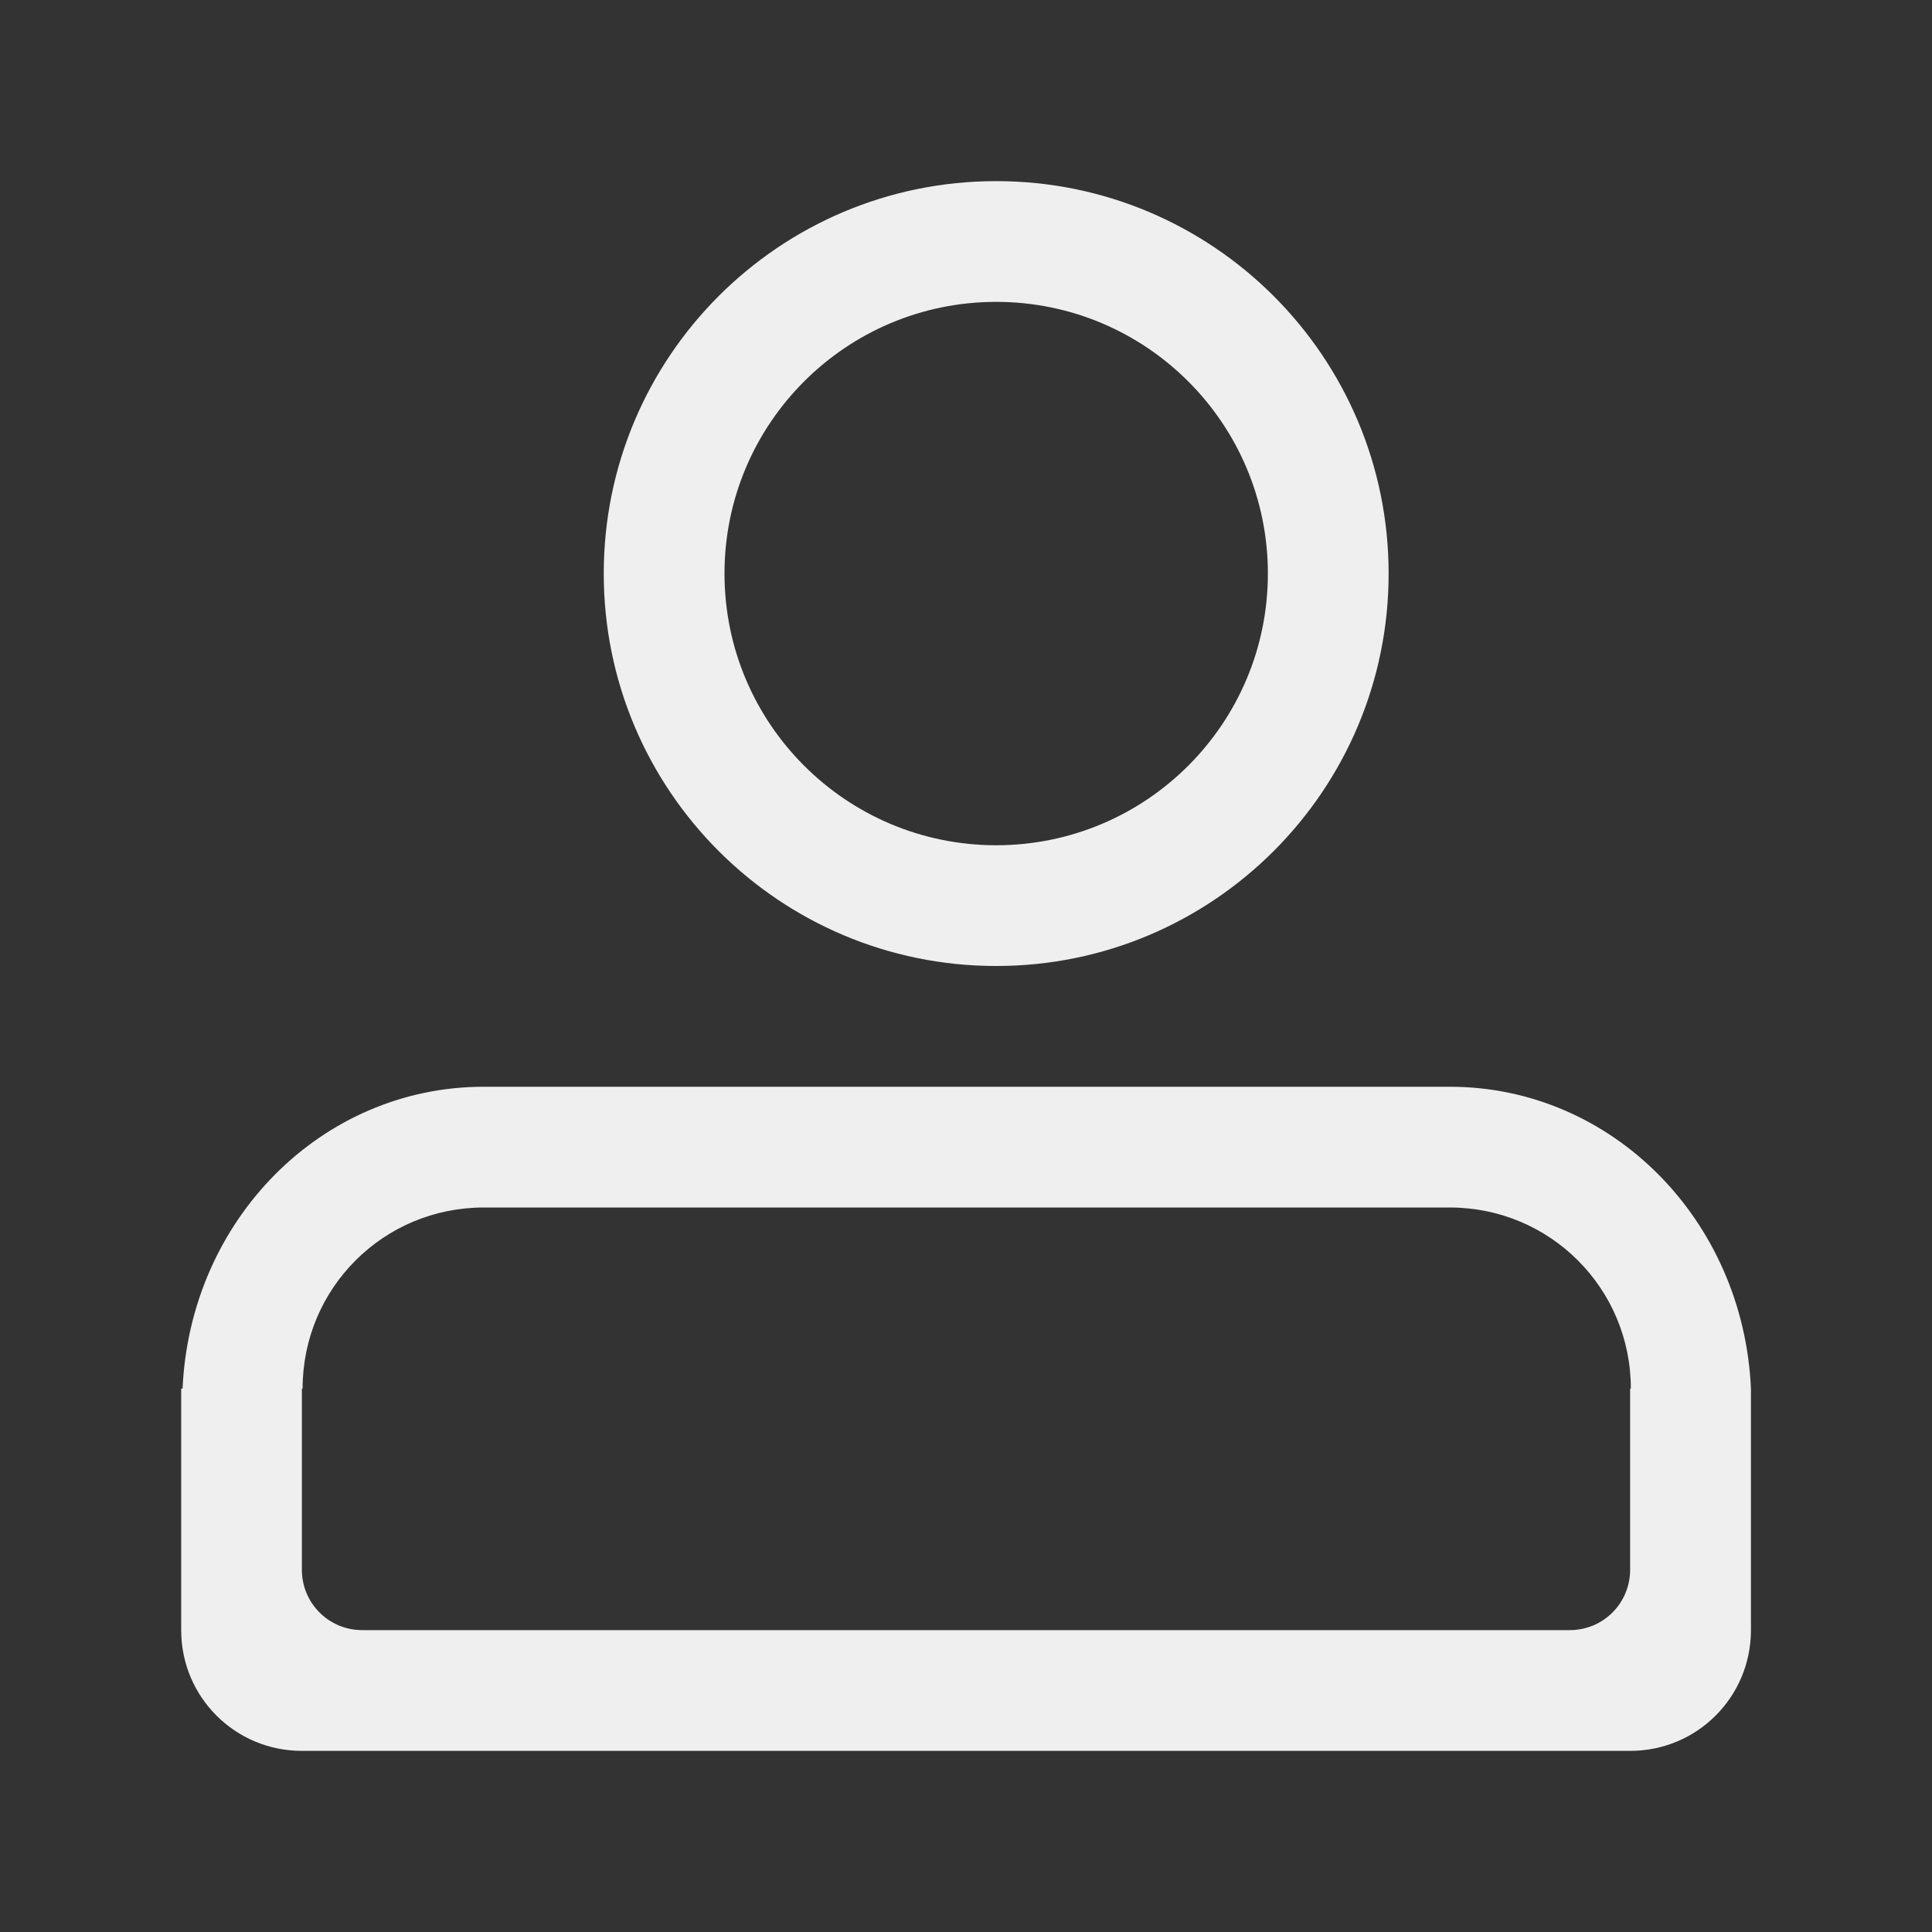
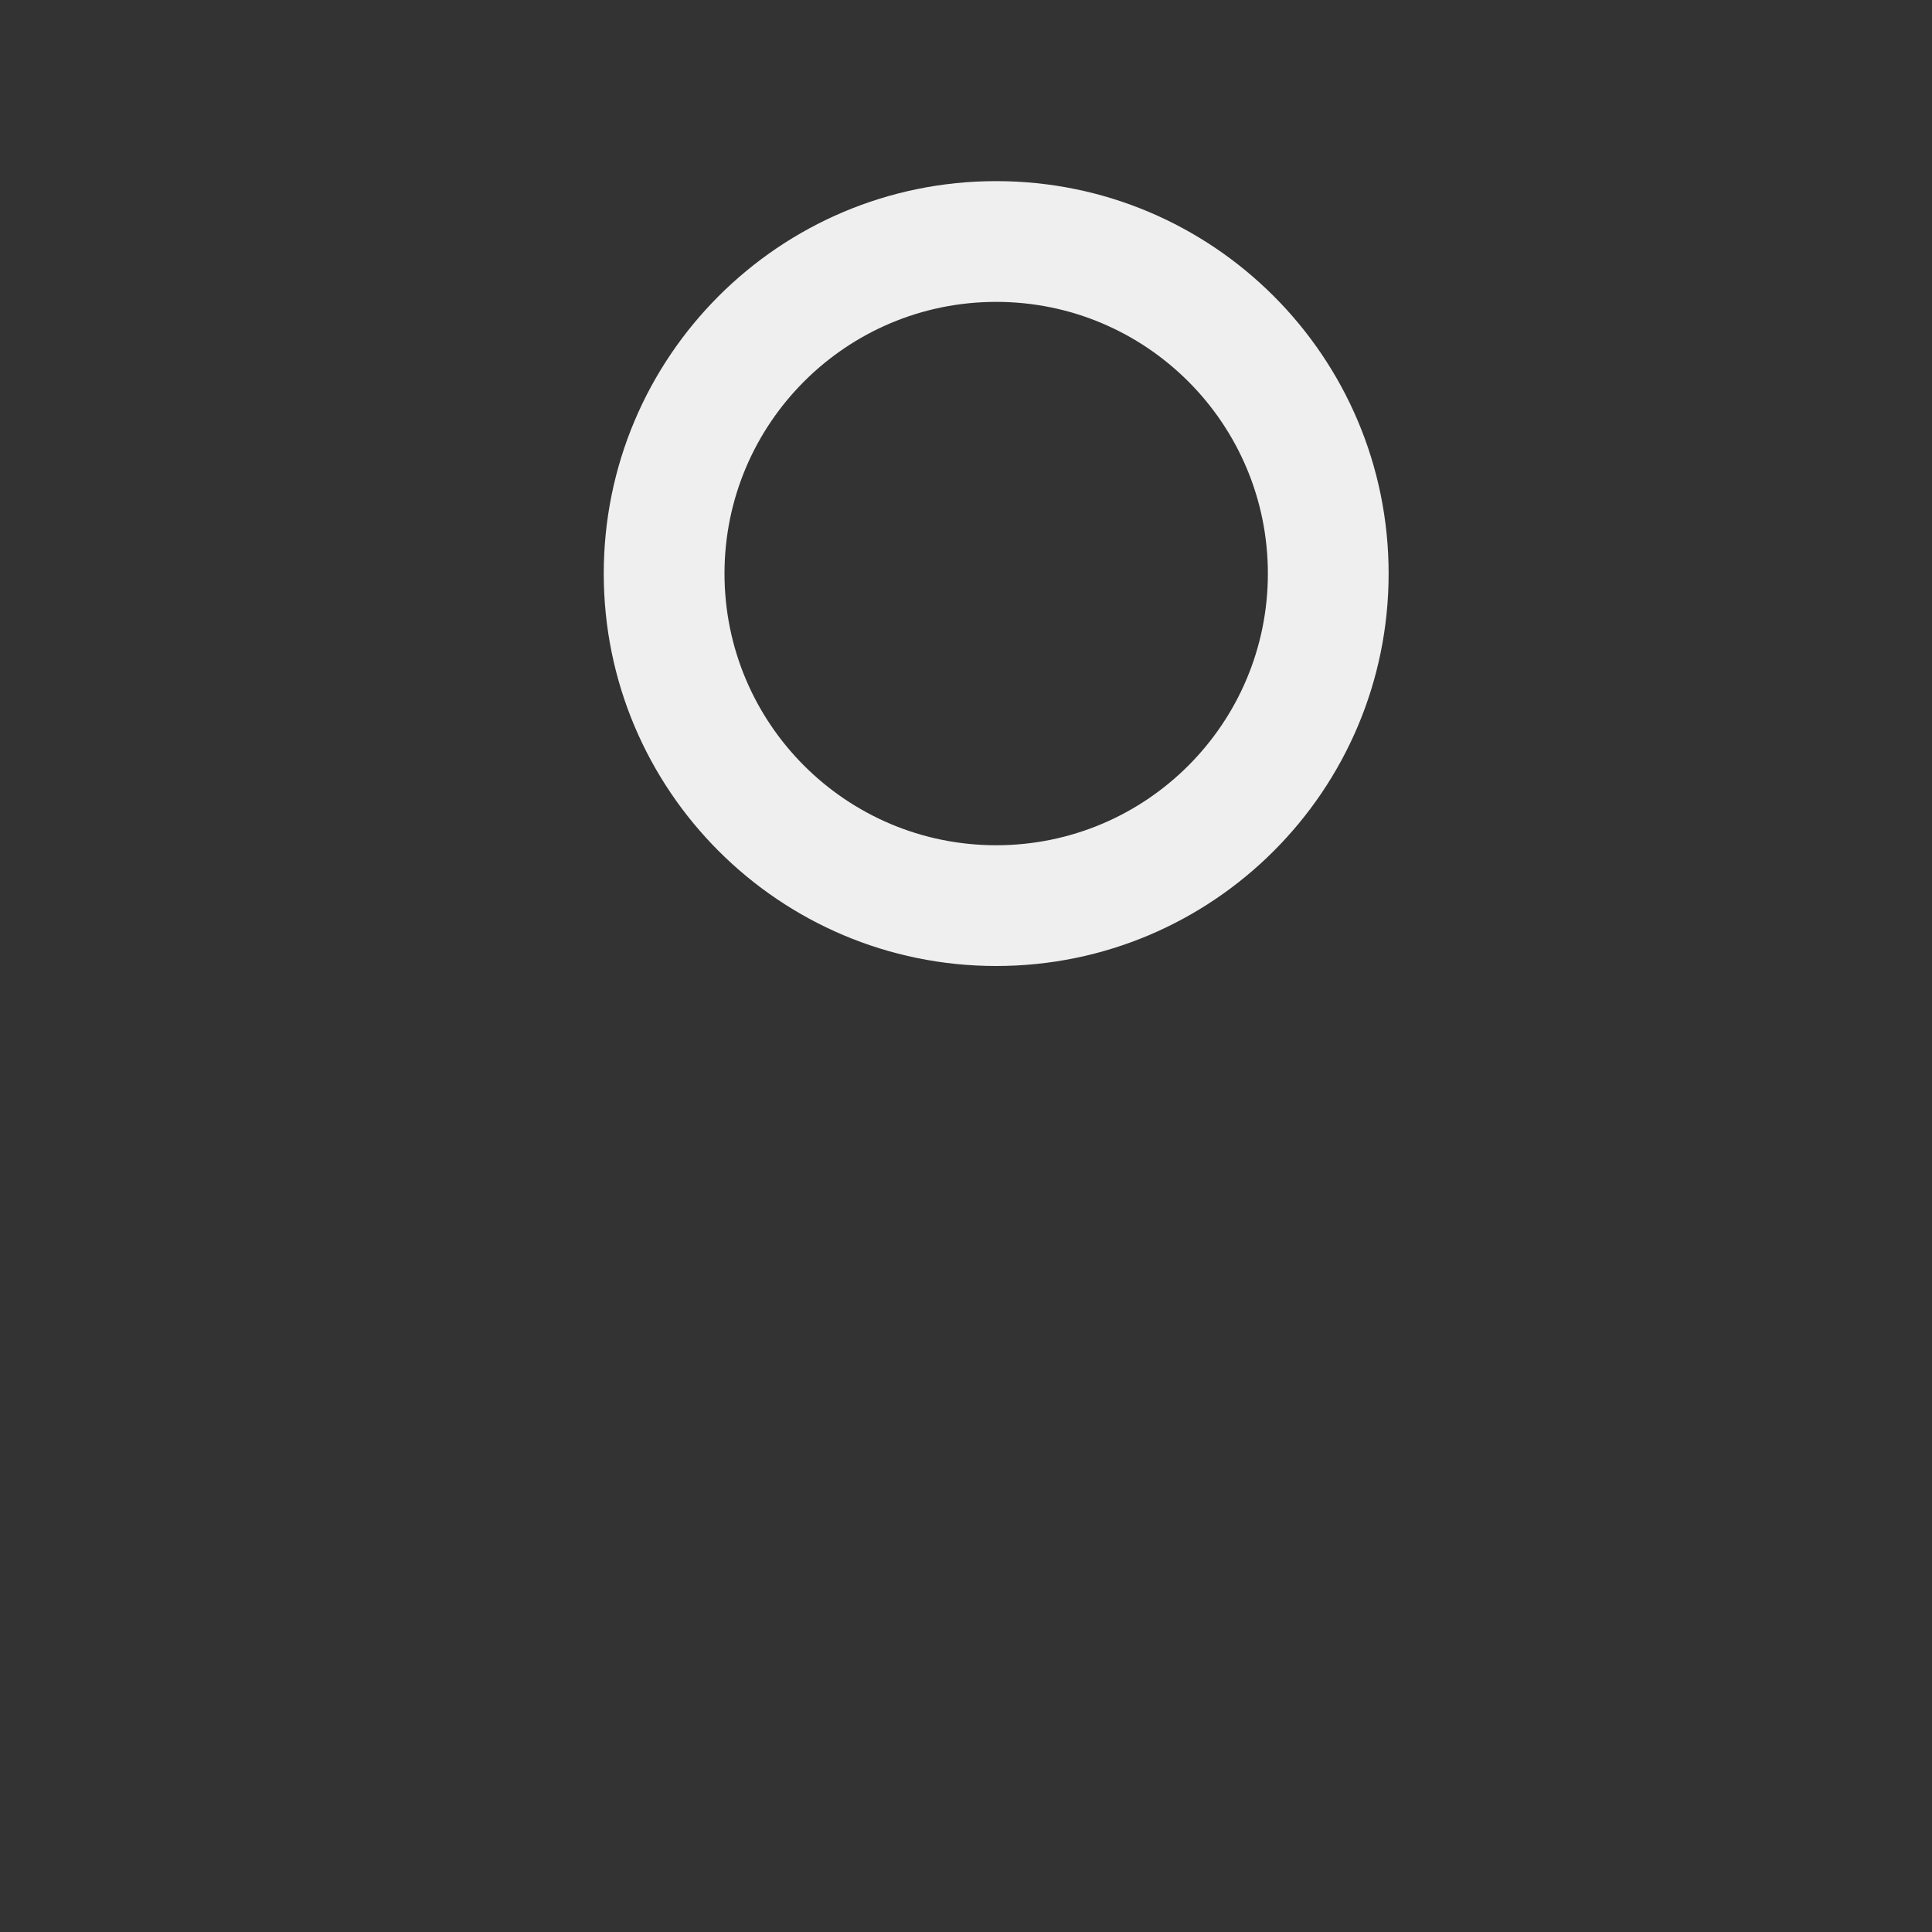
<svg xmlns="http://www.w3.org/2000/svg" height="32" viewBox="0 0 32 32" width="32">
  <rect x="0" y="0" width="32" height="32" fill="#333333" stroke="none" />
  <g fill="#efefef">
    <path d="m16.5 3c-3.59 0-6.5 2.91-6.5 6.5 0 3.59 2.91 6.5 6.5 6.5s6.5-2.91 6.5-6.5c0-3.59-2.91-6.5-6.5-6.5zm0 2c2.485 0 4.5 2.015 4.5 4.5 0 2.485-2.015 4.5-4.5 4.5s-4.5-2.015-4.5-4.5c0-2.485 2.015-4.5 4.5-4.5z" />
-     <path d="m8.012 18c-2.69 0-4.864 2.209-4.988 5h-.023v4c0 1.108.892 2 2 2h22c1.108 0 2-.892 2-2v-4c-.124-2.791-2.299-5-4.988-5zm0 2h16c1.662 0 3 1.338 3 3h-.012v3c0 .554-.446 1-1 1h-20c-.554 0-1-.446-1-1v-3h.012c0-1.662 1.338-3 3-3z" />
  </g>
</svg>